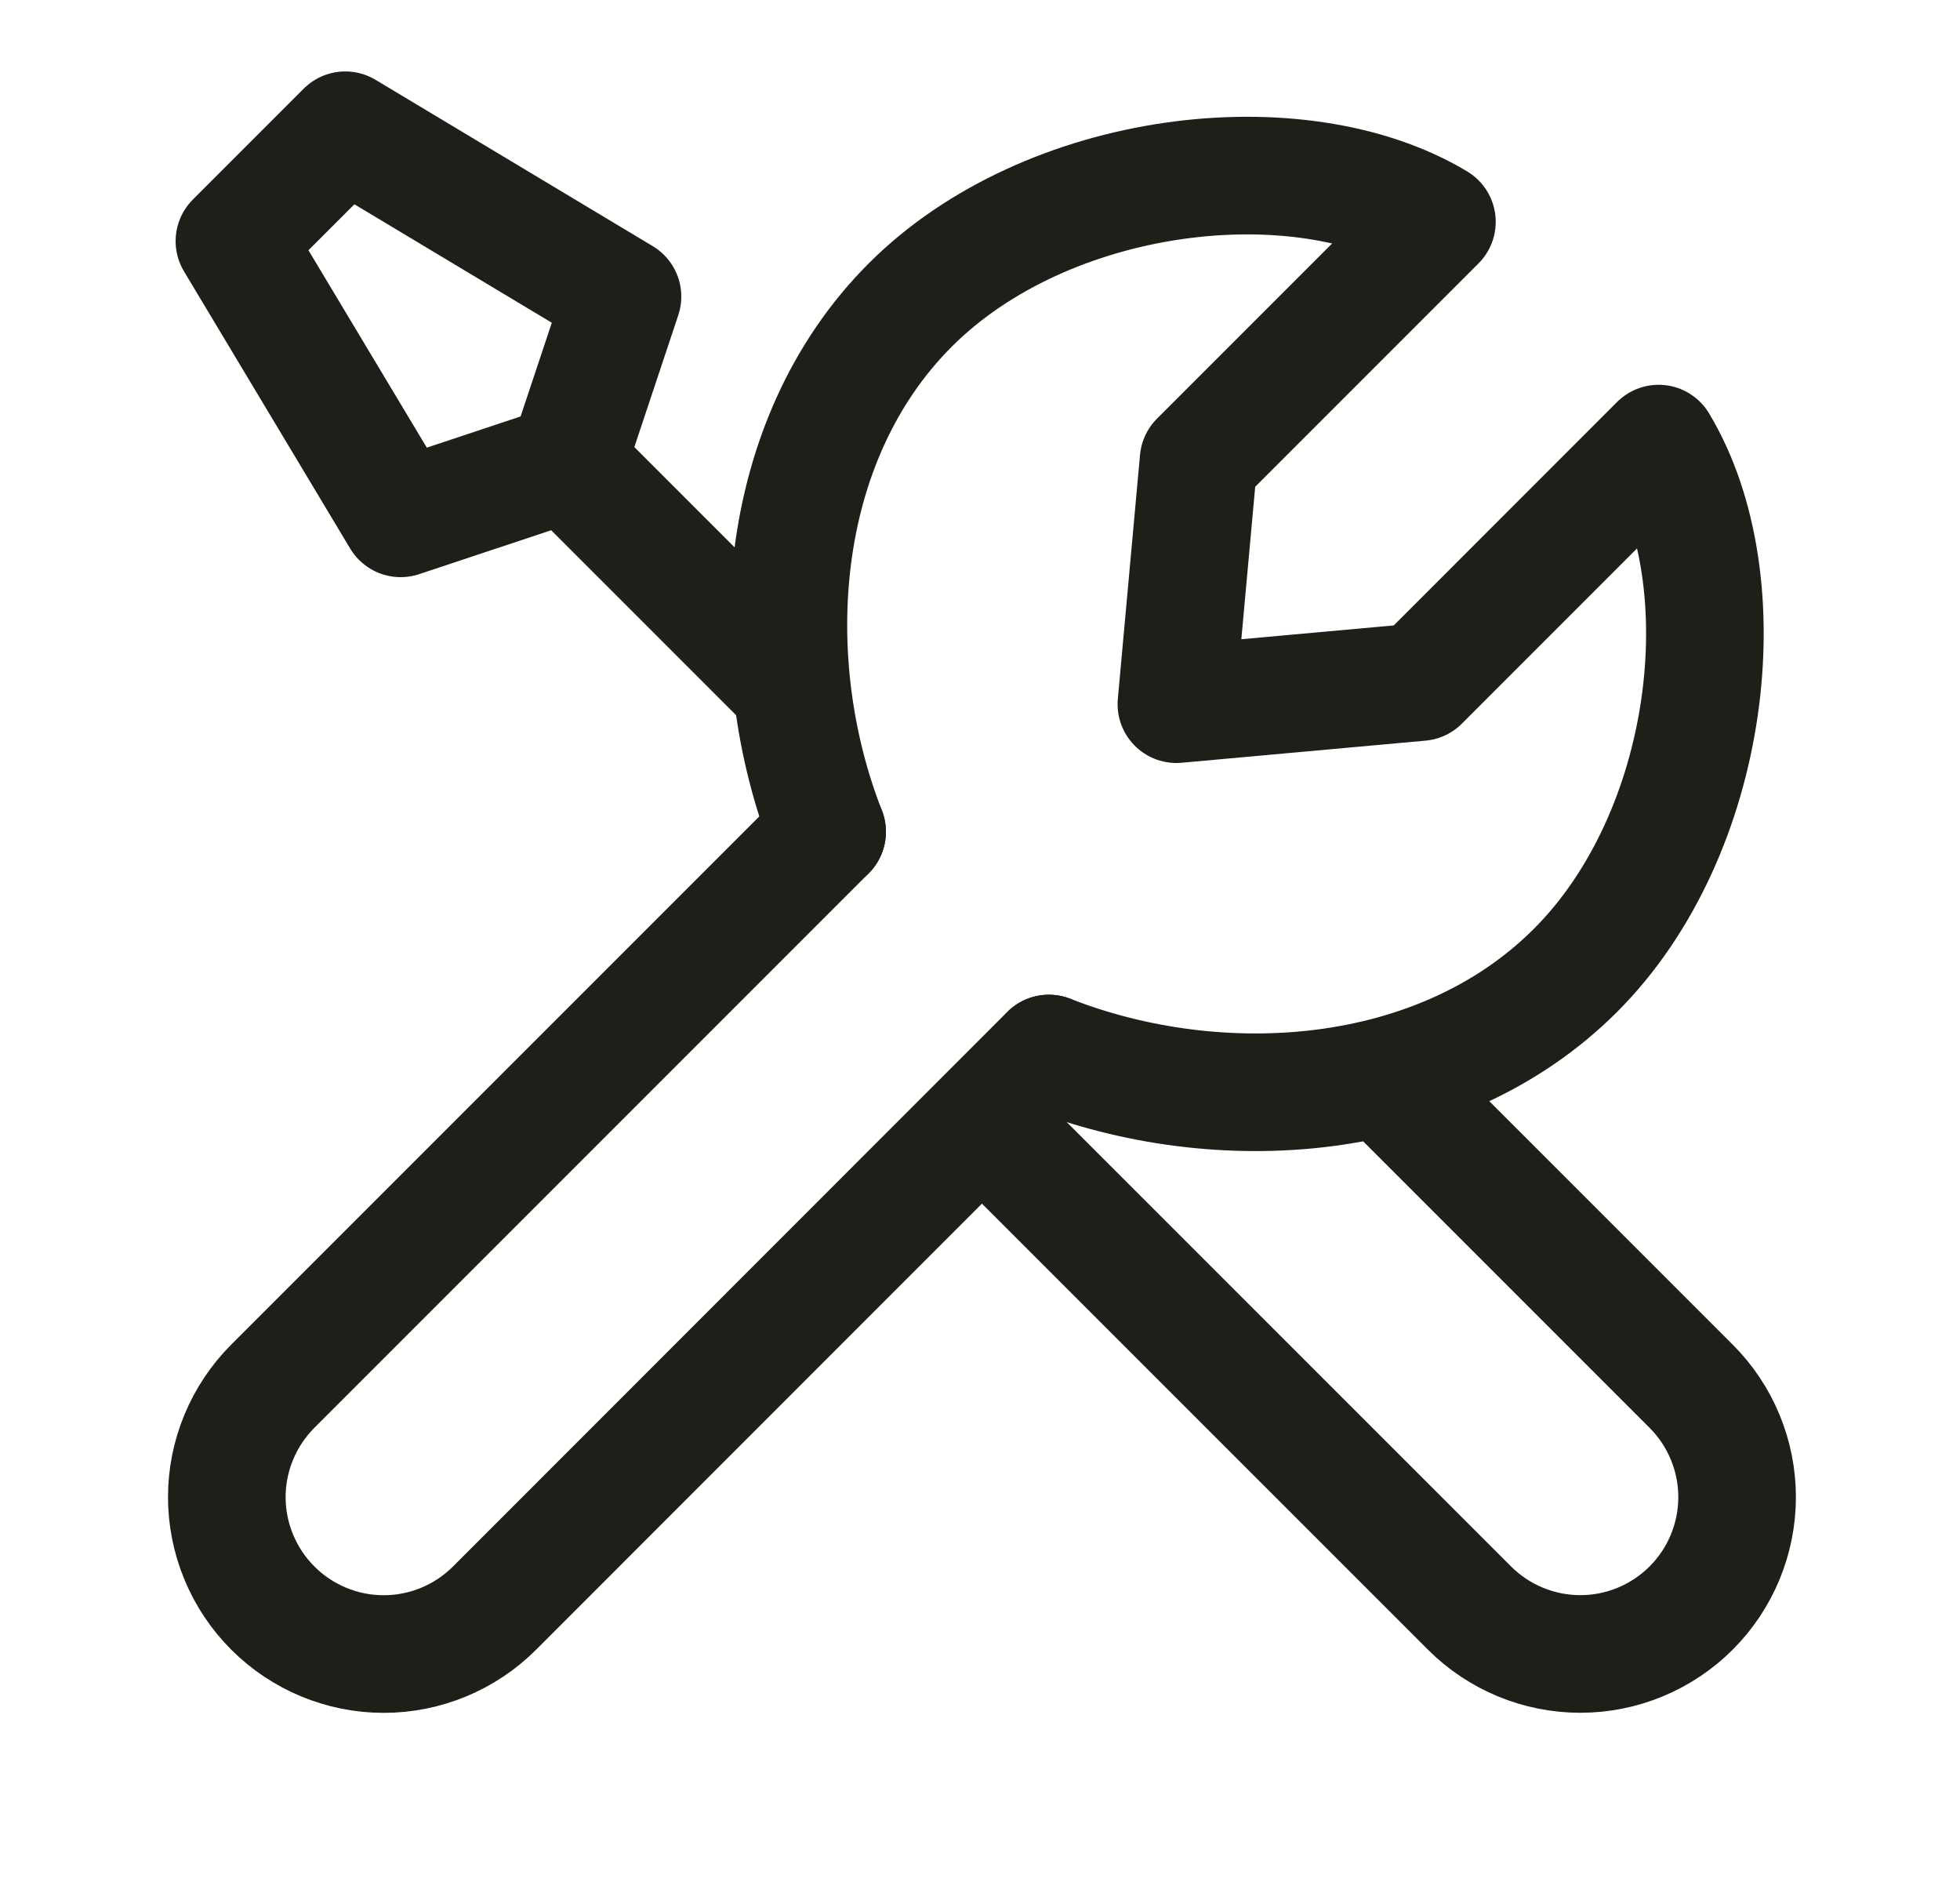
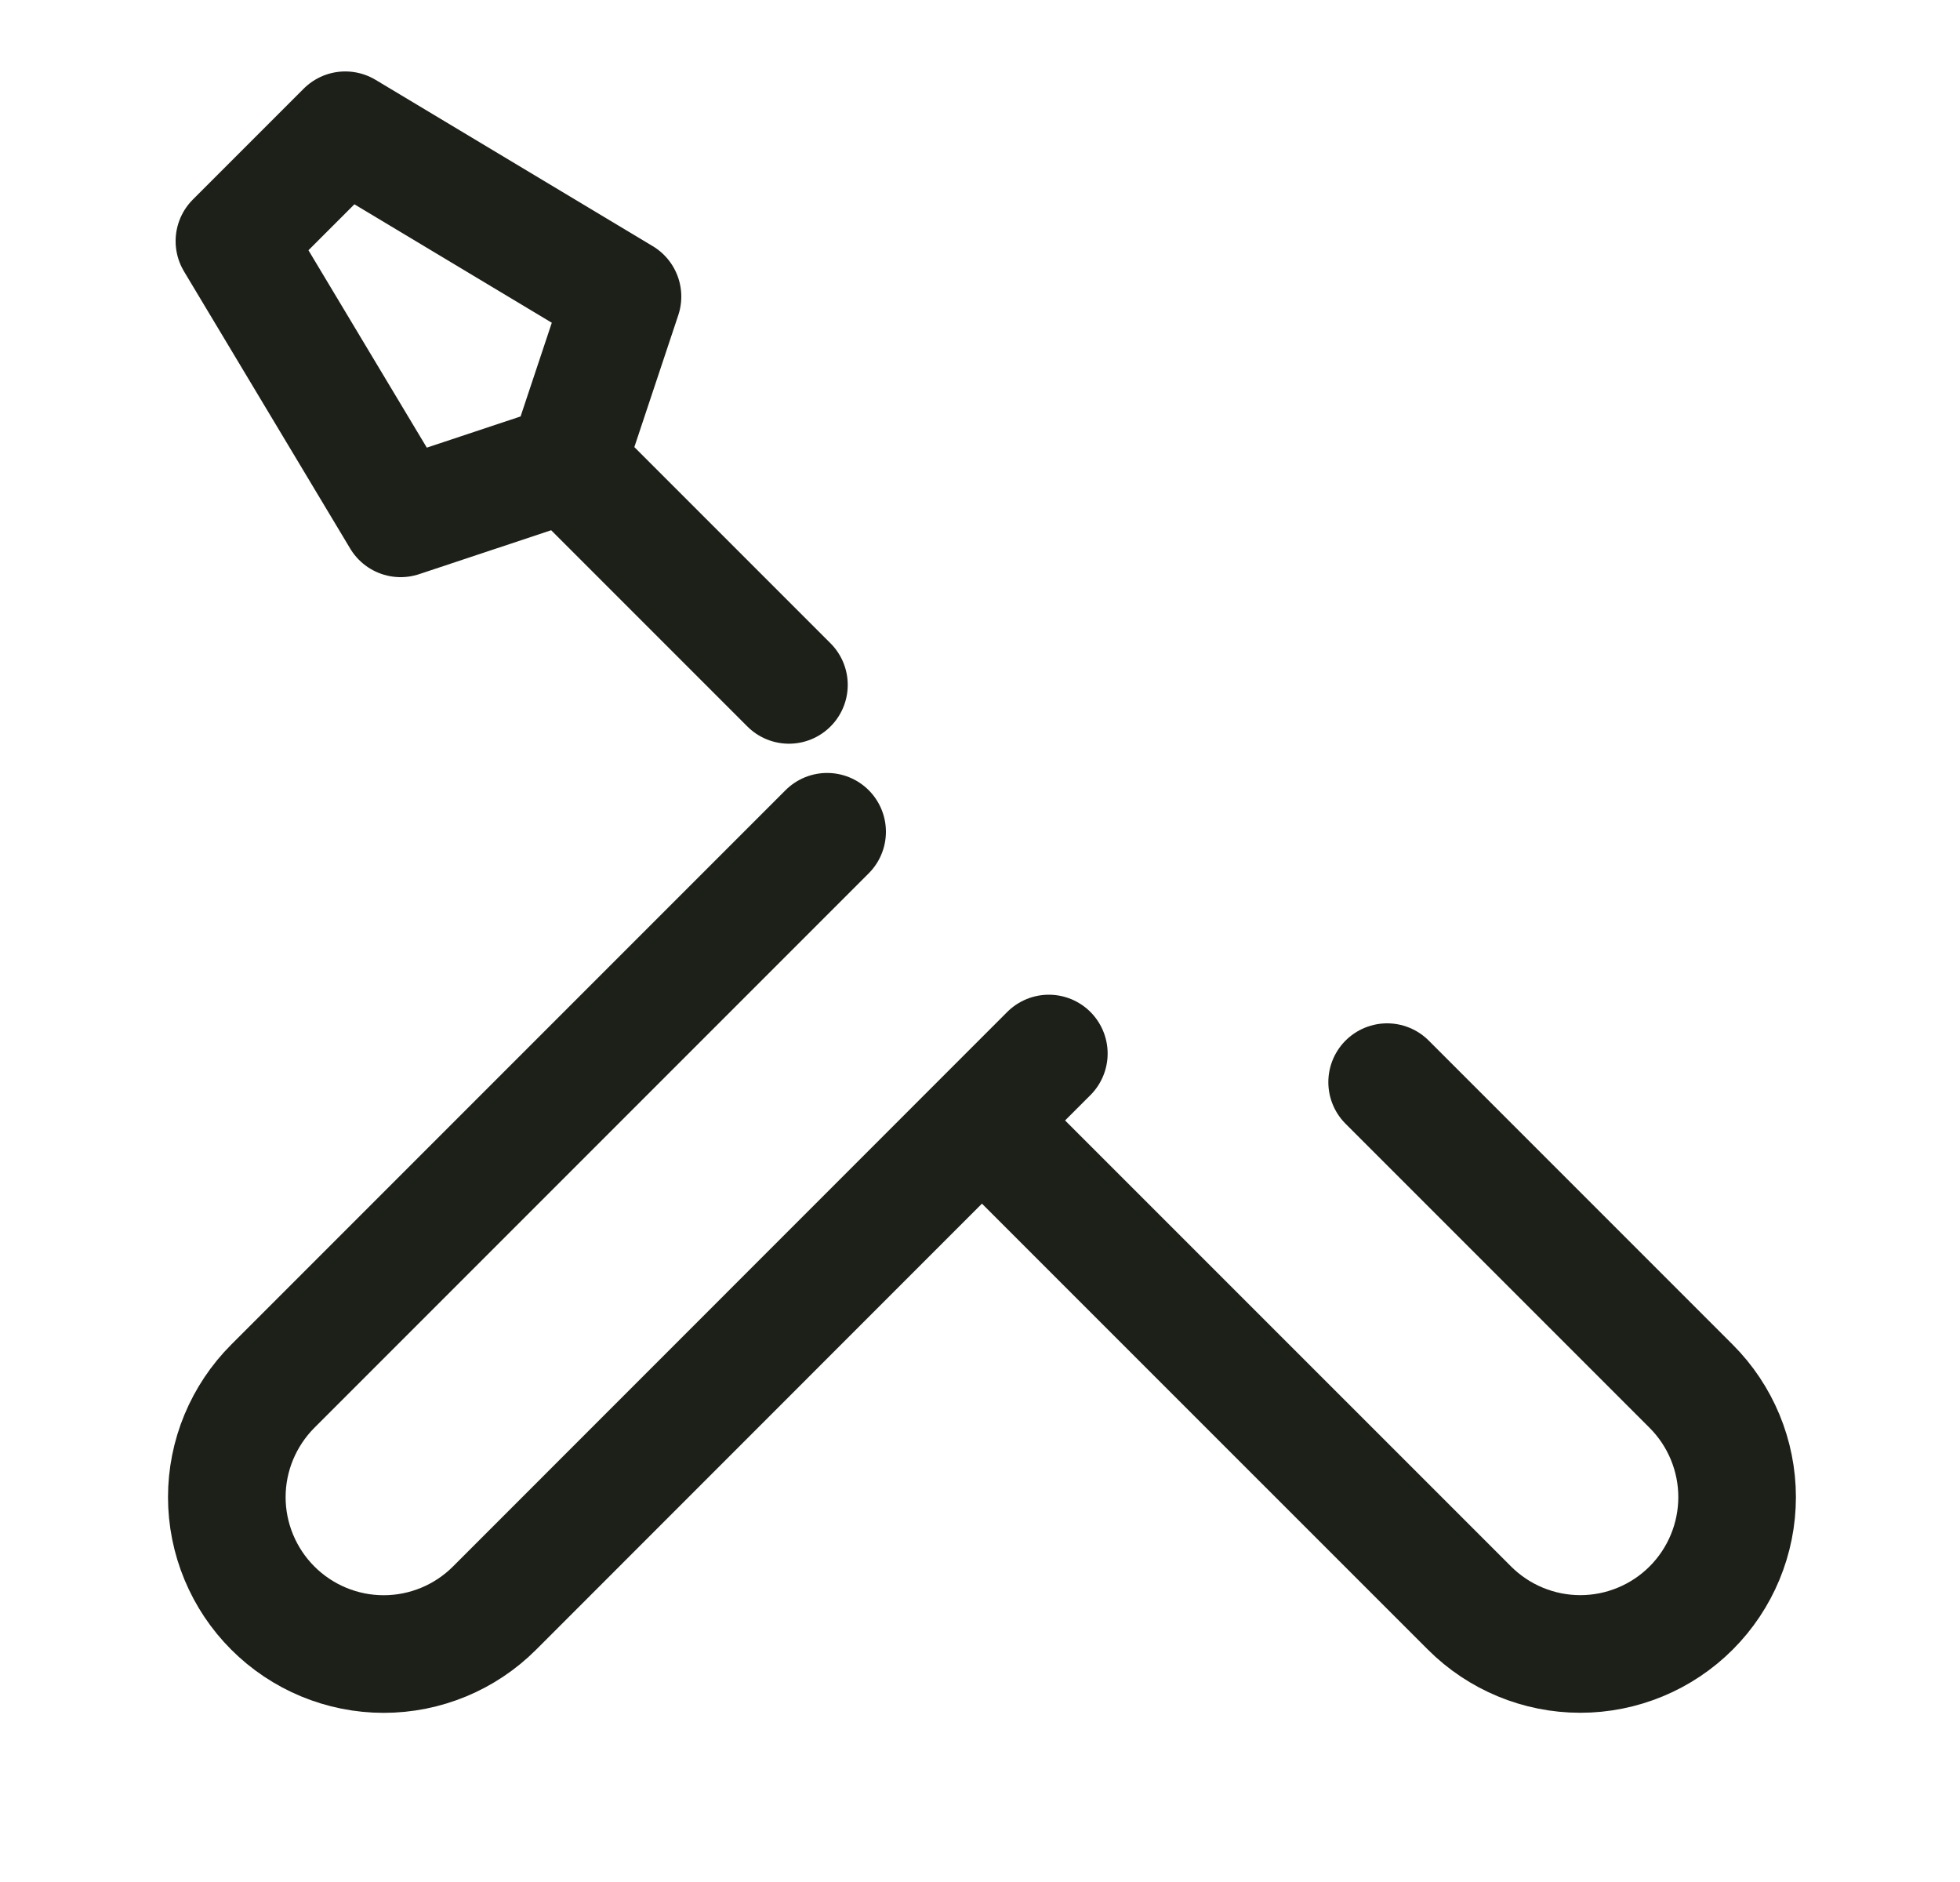
<svg xmlns="http://www.w3.org/2000/svg" width="25" height="24" viewBox="0 0 25 24" fill="none">
  <path d="M10.55 10.607L3.48 17.677C3.294 17.863 3.147 18.084 3.046 18.326C2.945 18.569 2.893 18.829 2.893 19.092C2.893 19.355 2.945 19.615 3.046 19.858C3.147 20.101 3.294 20.321 3.48 20.507C3.855 20.882 4.364 21.093 4.894 21.093C5.424 21.093 5.933 20.882 6.308 20.507L13.378 13.435M17.693 13.8L21.571 17.678C21.946 18.053 22.157 18.562 22.157 19.092C22.157 19.622 21.946 20.131 21.571 20.506C21.196 20.881 20.687 21.092 20.157 21.092C19.627 21.092 19.118 20.881 18.743 20.506L12.534 14.298M7.233 5.904L5.11 6.61L2.99 3.075L4.404 1.661L7.94 3.782L7.233 5.904ZM7.233 5.904L10.063 8.734" stroke="#1D2018" stroke-width="1.5" stroke-linecap="round" stroke-linejoin="round" />
-   <path d="M10.55 10.607C9.706 8.454 9.871 5.629 11.611 3.889C13.351 2.149 16.561 1.768 18.328 2.829L15.288 5.869L15.005 8.98L18.116 8.698L21.156 5.657C22.218 7.425 21.836 10.635 20.096 12.374C18.356 14.114 15.532 14.279 13.379 13.435" stroke="#1D2018" stroke-width="1.5" stroke-linecap="round" stroke-linejoin="round" />
</svg>